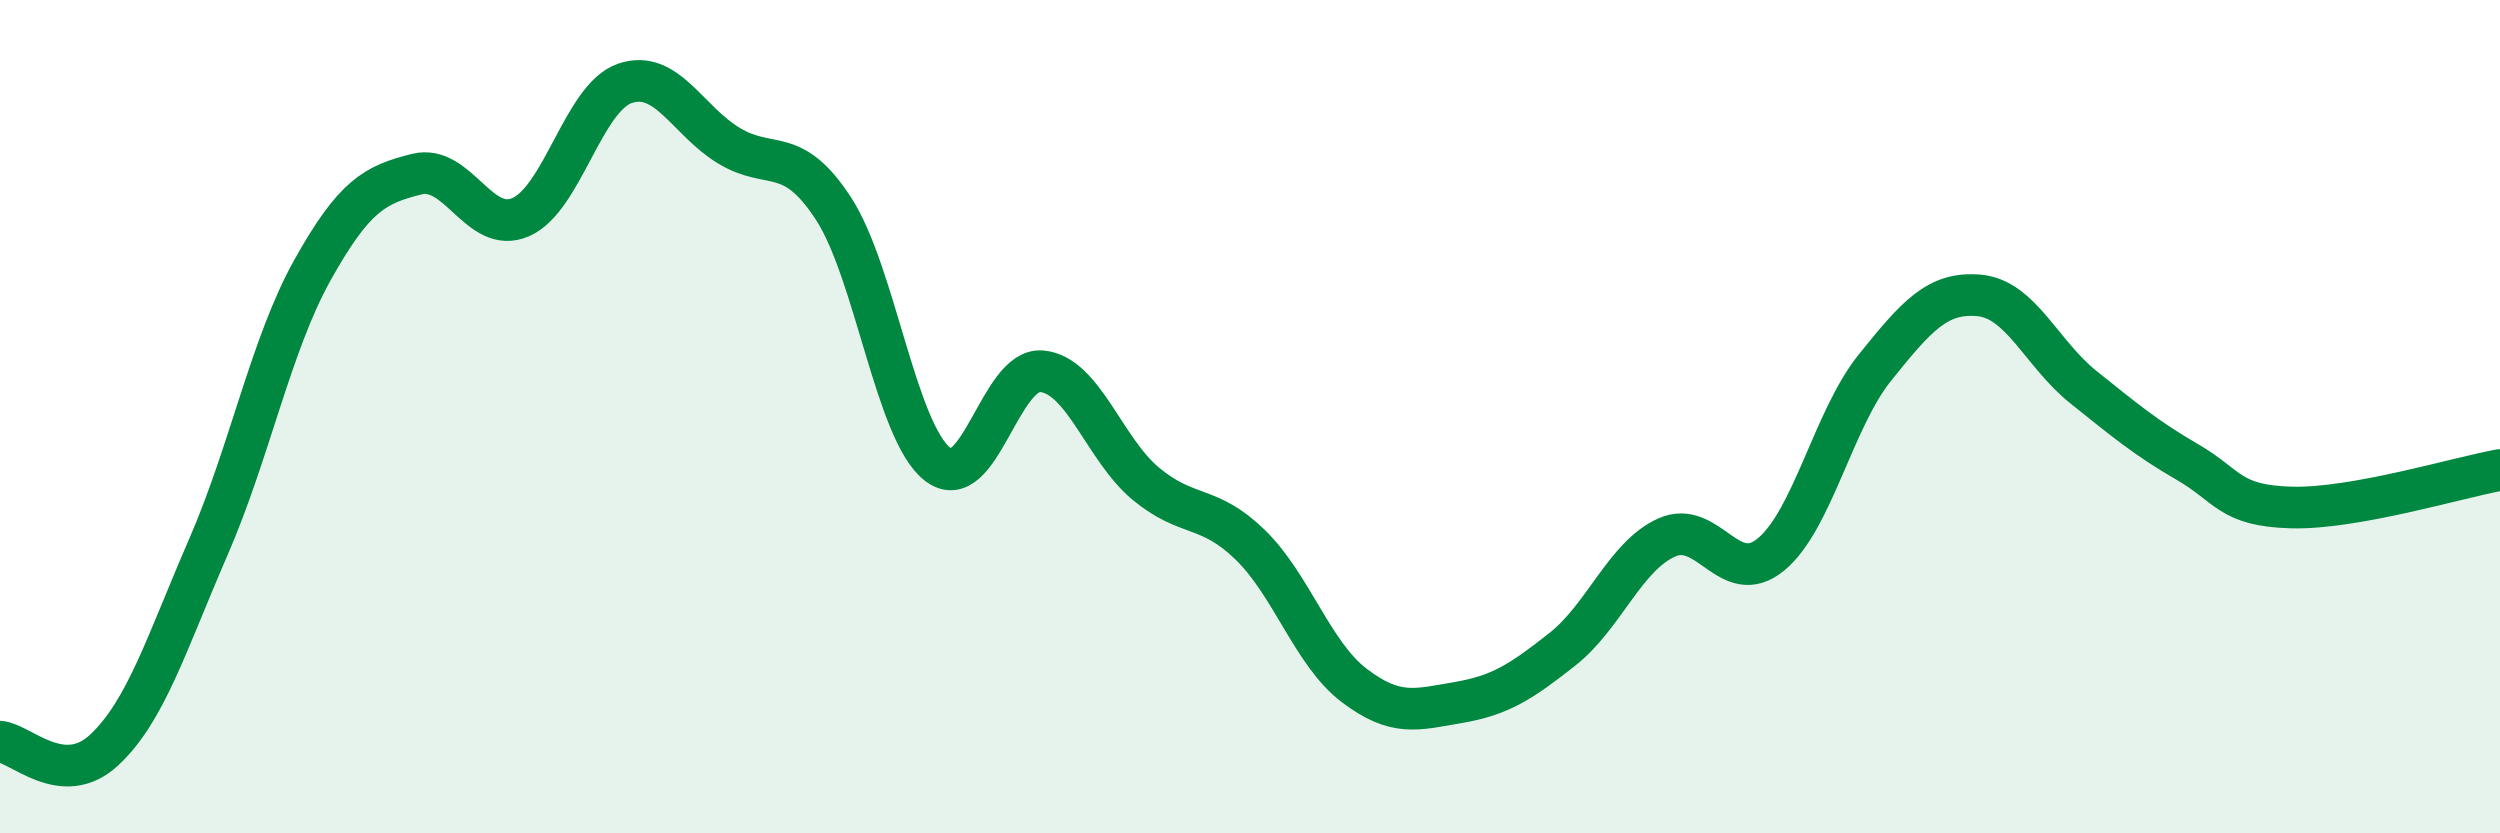
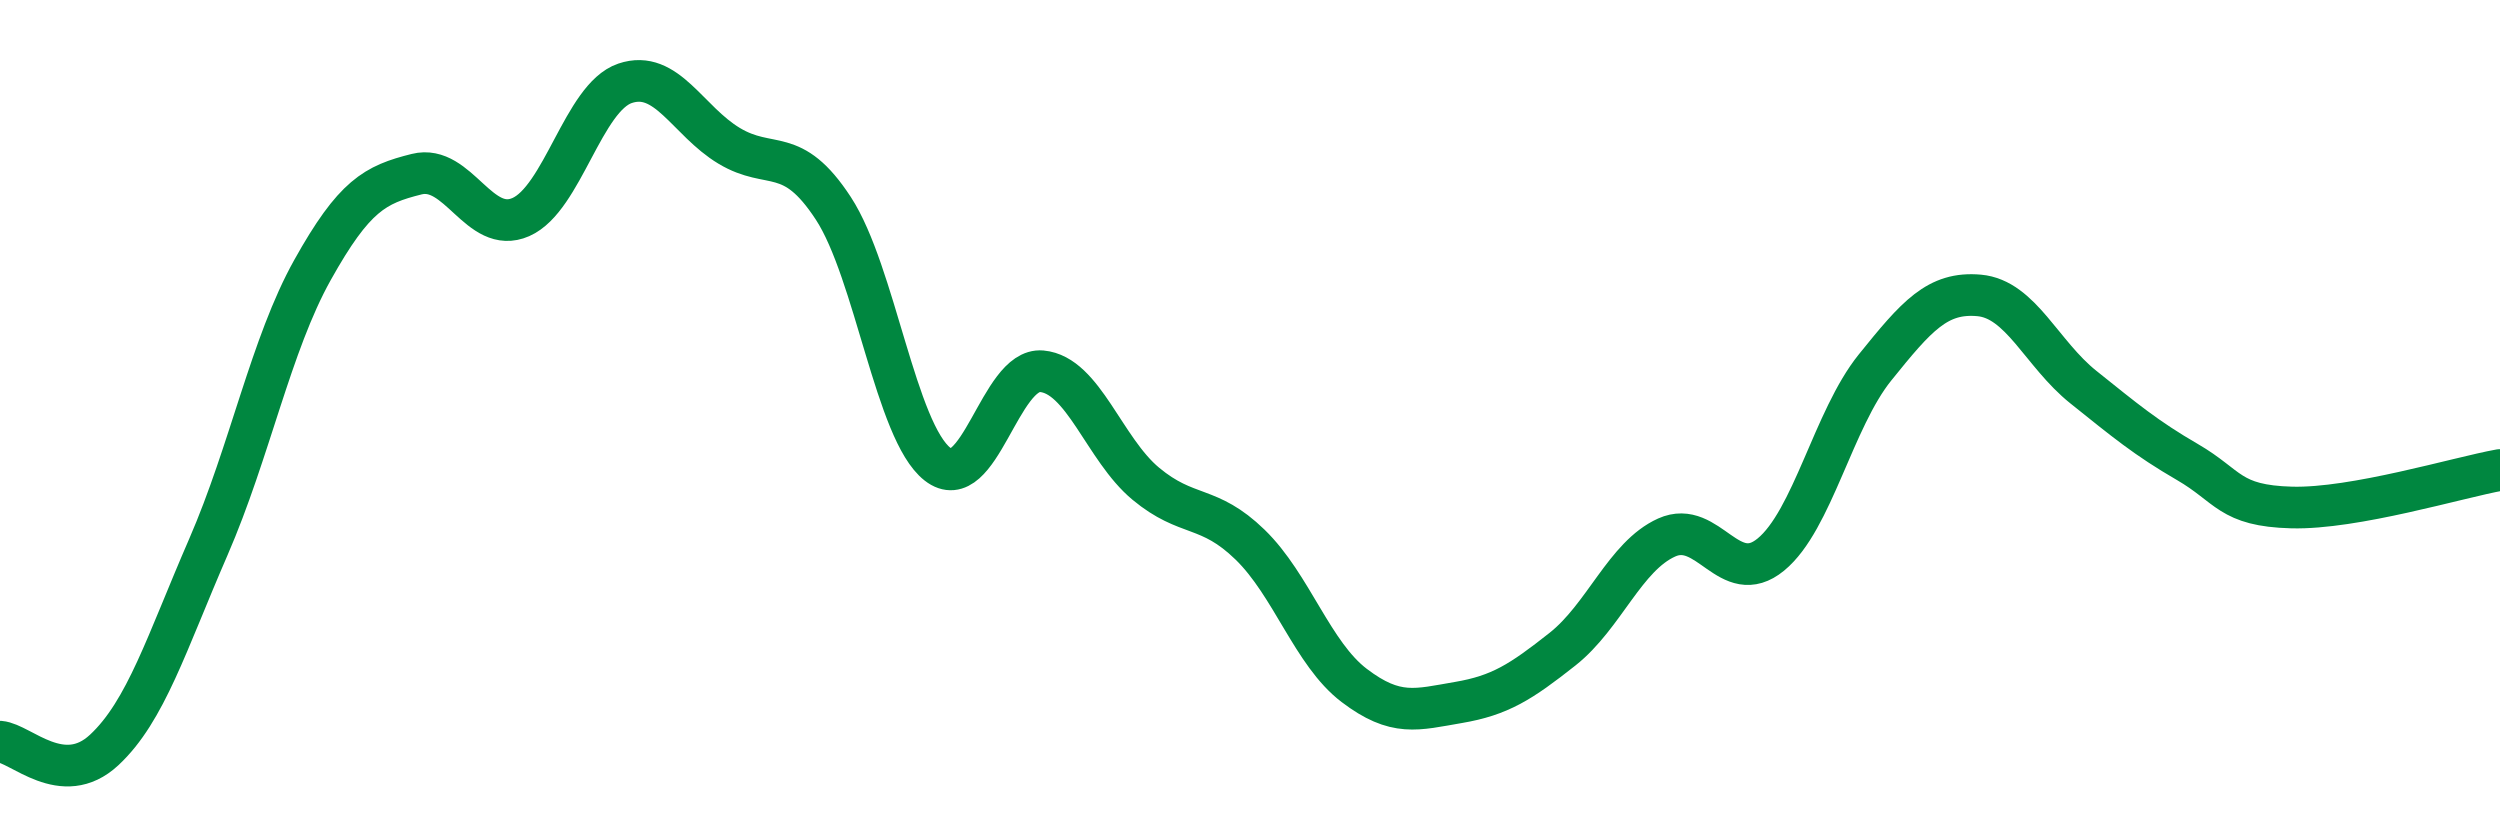
<svg xmlns="http://www.w3.org/2000/svg" width="60" height="20" viewBox="0 0 60 20">
-   <path d="M 0,17.8 C 0.5,17.84 1.5,18.93 2.5,18 C 3.5,17.07 4,15.43 5,13.13 C 6,10.83 6.5,8.27 7.5,6.48 C 8.5,4.69 9,4.43 10,4.18 C 11,3.93 11.5,5.65 12.5,5.21 C 13.5,4.77 14,2.34 15,2 C 16,1.66 16.5,2.9 17.5,3.5 C 18.5,4.1 19,3.47 20,5 C 21,6.53 21.5,10.36 22.5,11.14 C 23.5,11.92 24,8.82 25,8.91 C 26,9 26.5,10.78 27.5,11.61 C 28.5,12.44 29,12.1 30,13.07 C 31,14.04 31.5,15.69 32.5,16.45 C 33.5,17.21 34,17.03 35,16.86 C 36,16.69 36.5,16.37 37.5,15.58 C 38.5,14.79 39,13.35 40,12.9 C 41,12.45 41.5,14.13 42.5,13.31 C 43.5,12.49 44,10.06 45,8.82 C 46,7.58 46.5,7 47.5,7.09 C 48.5,7.18 49,8.49 50,9.29 C 51,10.09 51.5,10.51 52.5,11.09 C 53.5,11.67 53.5,12.14 55,12.18 C 56.5,12.22 59,11.46 60,11.28L60 20L0 20Z" fill="#008740" opacity="0.1" stroke-linecap="round" stroke-linejoin="round" />
  <path d="M 0,17.8 C 0.5,17.84 1.5,18.93 2.5,18 C 3.5,17.07 4,15.43 5,13.13 C 6,10.83 6.5,8.27 7.5,6.48 C 8.5,4.69 9,4.43 10,4.18 C 11,3.93 11.5,5.65 12.5,5.21 C 13.5,4.77 14,2.34 15,2 C 16,1.66 16.5,2.9 17.5,3.5 C 18.5,4.1 19,3.47 20,5 C 21,6.53 21.5,10.36 22.5,11.14 C 23.5,11.92 24,8.82 25,8.91 C 26,9 26.5,10.78 27.5,11.61 C 28.5,12.44 29,12.1 30,13.07 C 31,14.04 31.5,15.69 32.5,16.45 C 33.5,17.21 34,17.03 35,16.86 C 36,16.69 36.5,16.37 37.5,15.58 C 38.5,14.79 39,13.35 40,12.9 C 41,12.45 41.5,14.13 42.5,13.31 C 43.5,12.49 44,10.06 45,8.82 C 46,7.58 46.5,7 47.5,7.09 C 48.5,7.18 49,8.49 50,9.29 C 51,10.09 51.5,10.51 52.5,11.09 C 53.5,11.67 53.5,12.14 55,12.18 C 56.5,12.22 59,11.46 60,11.28" stroke="#008740" stroke-width="1" fill="none" stroke-linecap="round" stroke-linejoin="round" />
</svg>